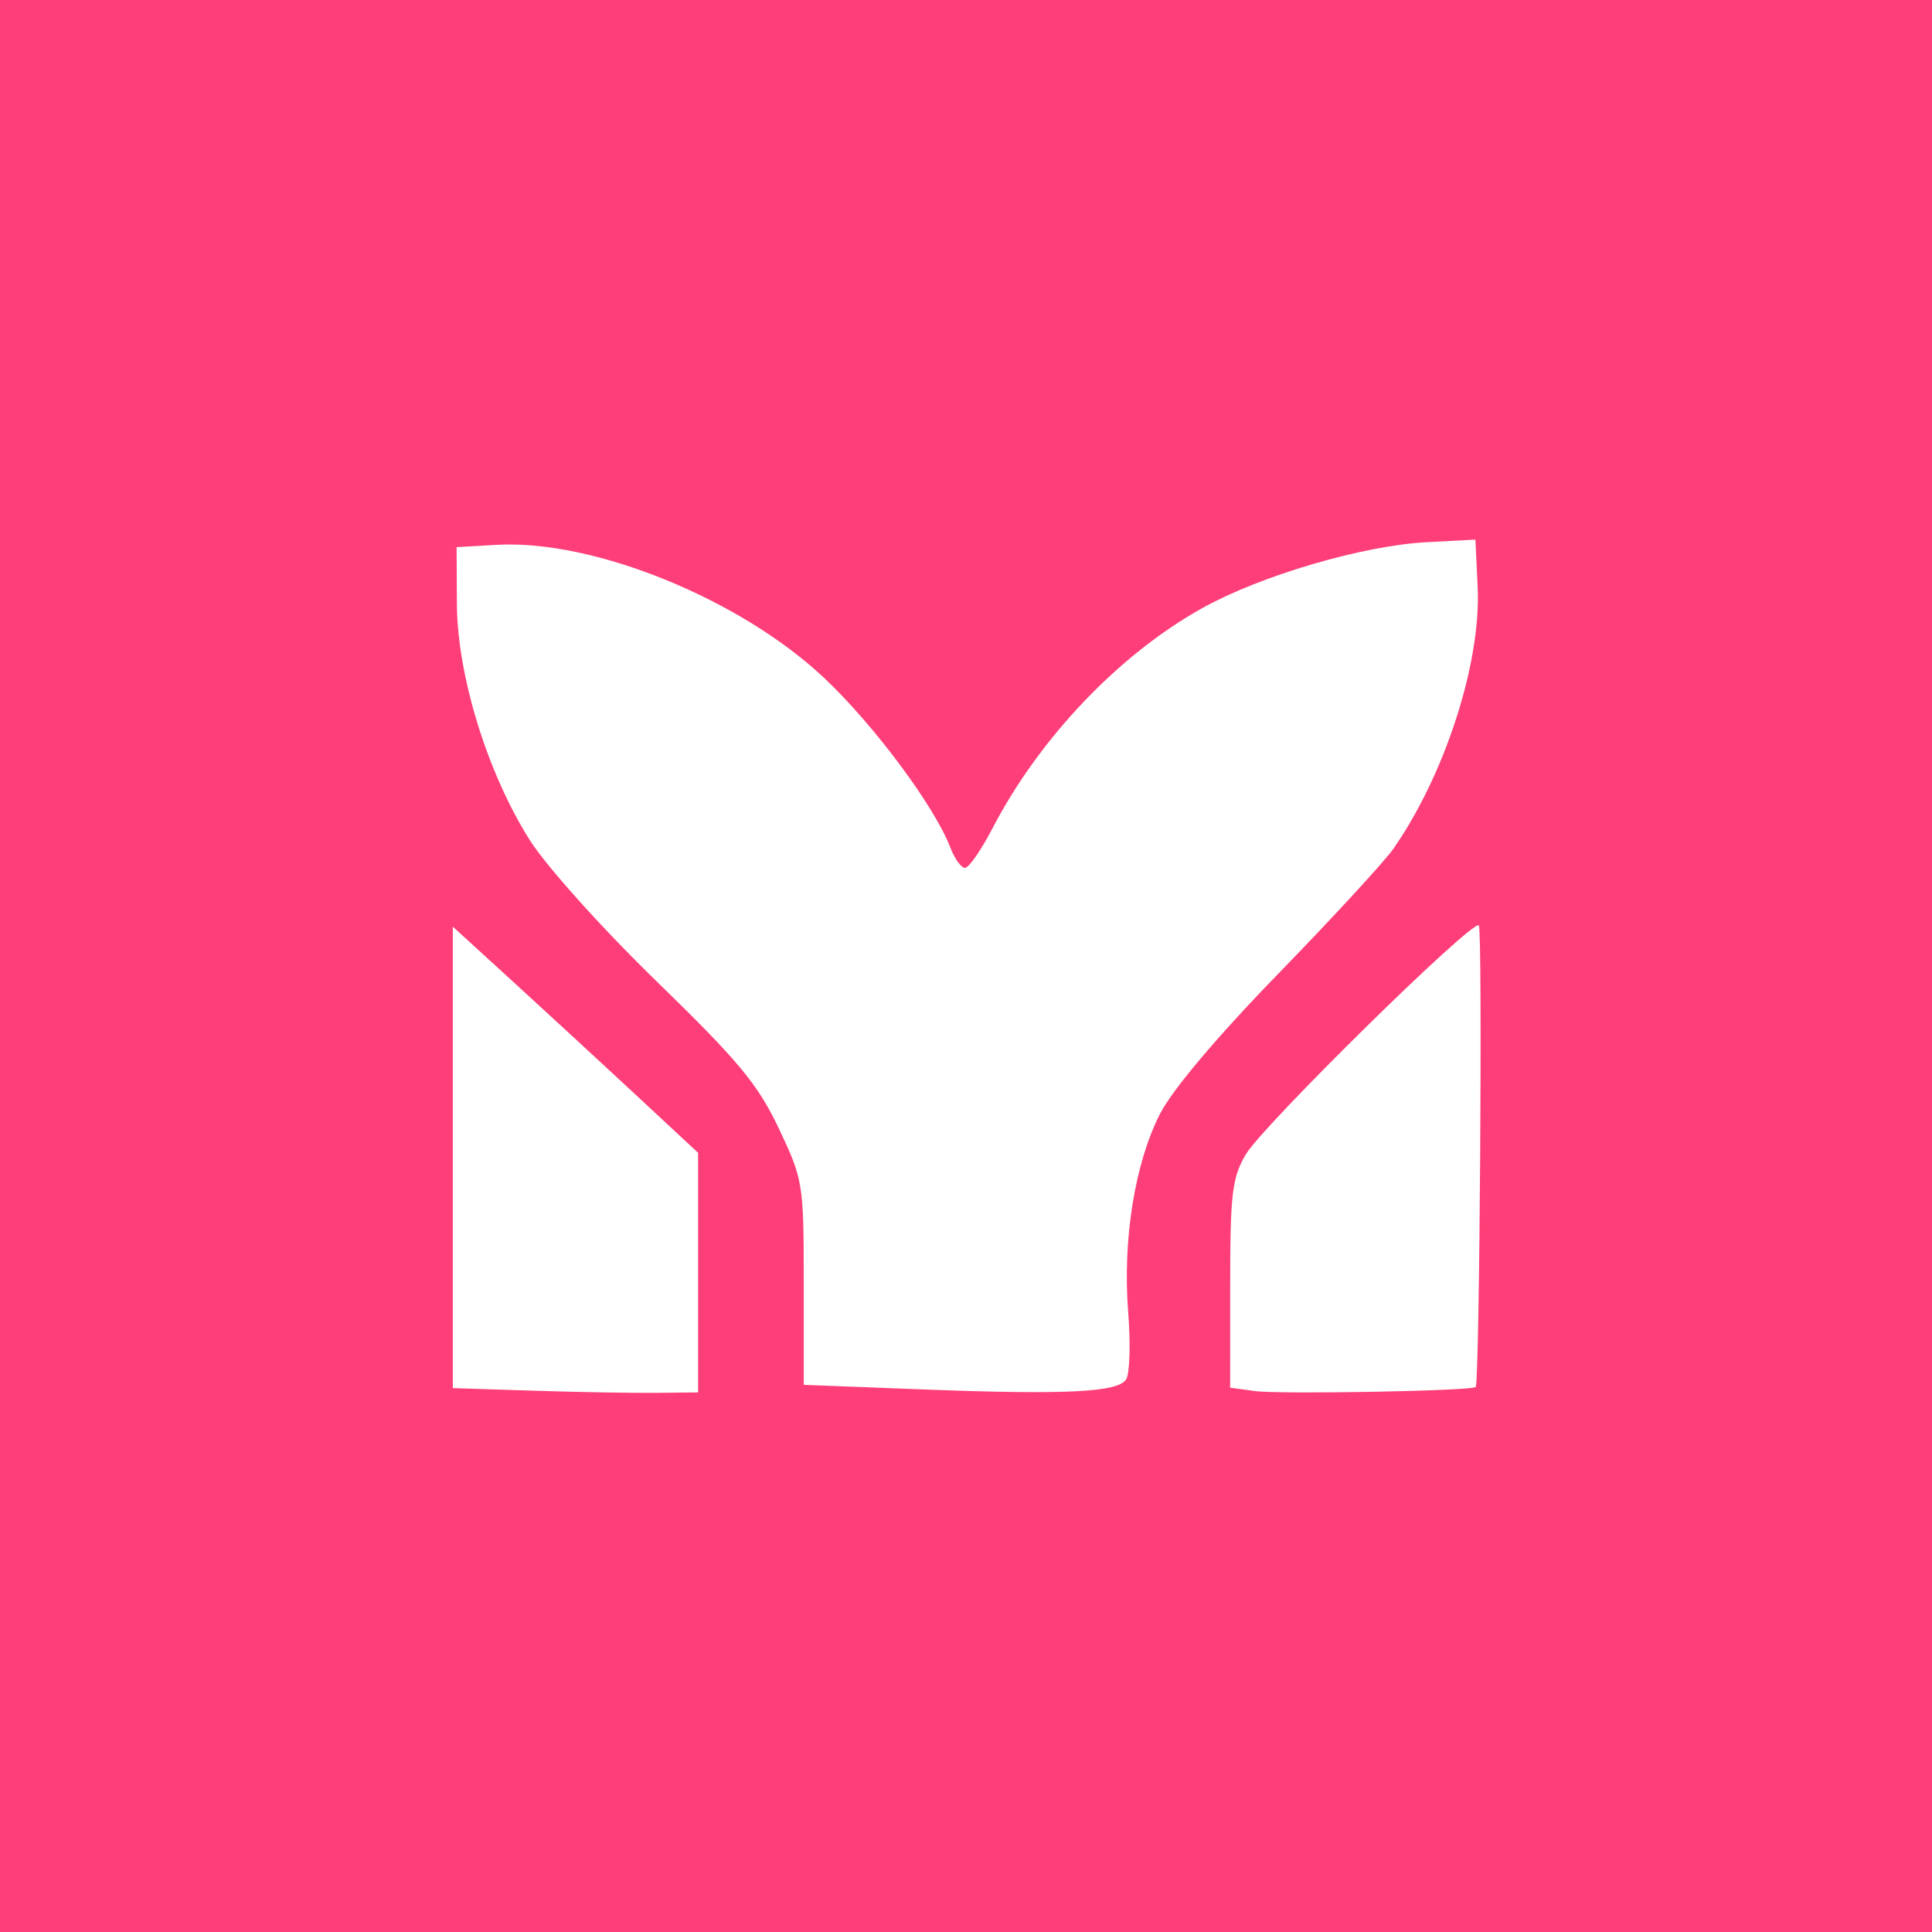
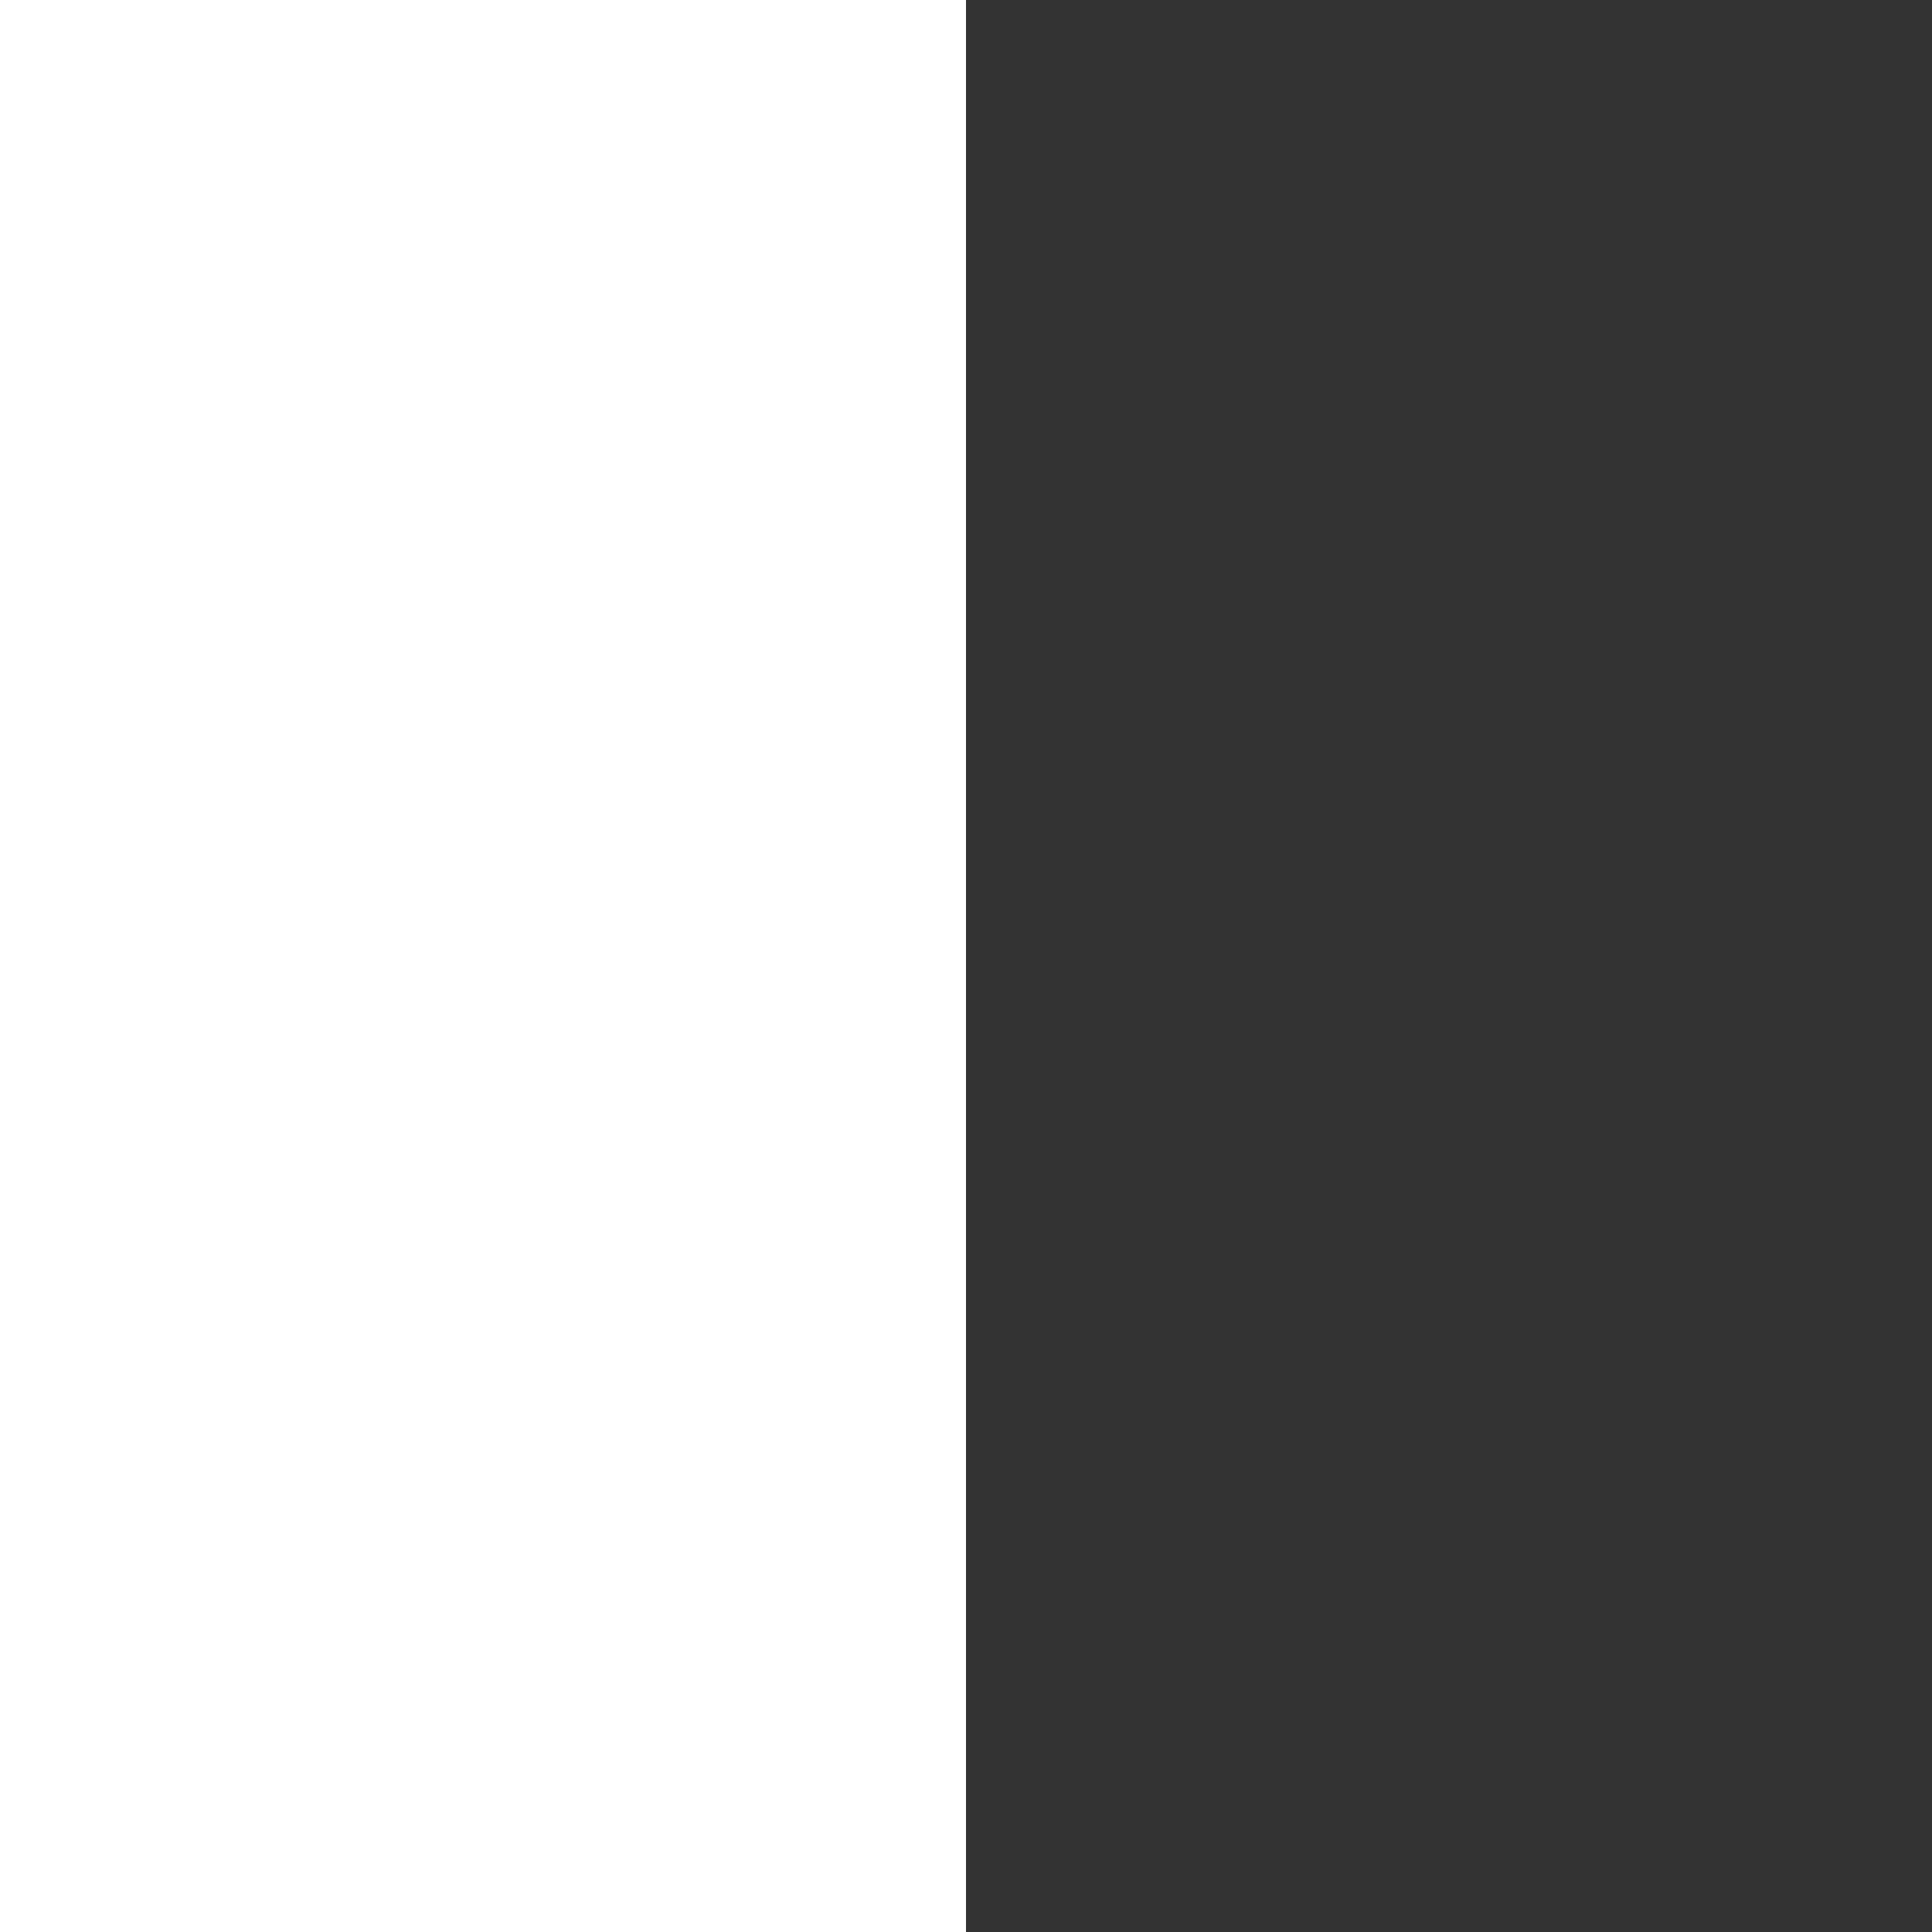
<svg xmlns="http://www.w3.org/2000/svg" version="1.1" id="svg198" width="256" height="256" viewBox="0 0 256 256" xml:space="preserve">
  <rect x="0" y="0" width="256" height="256" fill="#333333" stroke="none" />
  <defs id="defs202" />
  <g id="g204" transform="translate(319.75,-73.988)">
    <g id="g368" transform="translate(-320.625,72.482)">
-       <path style="fill:#ffffff" d="M 0.875,129.506 V 1.506 H 128.875 h 128 v 128 128 h -128 H 0.875 Z" id="path372" />
-       <path style="fill:#fe3e78" d="M 0.875,129.506 V 1.506 H 128.875 h 128 v 128 128 h -128 H 0.875 Z M 93.375,170.13 v -15.876 l -8.5,-7.902 c -4.675,-4.346 -11.988,-11.087 -16.25,-14.98 l -7.75,-7.078 v 30.572 30.572 l 10.75,0.343 c 5.912,0.188 13.225,0.316 16.25,0.284 l 5.5,-0.059 v -15.876 z m 56.703,14.182 c 0.49,-0.718 0.621,-4.703 0.292,-8.856 -0.76,-9.598 0.85,-19.726 4.183,-26.304 1.627,-3.212 7.538,-10.221 15.724,-18.646 7.214,-7.425 14.072,-14.872 15.238,-16.549 6.858,-9.858 11.631,-24.683 11.158,-34.658 l -0.299,-6.293 -6.46,0.343 c -8.506,0.452 -22.006,4.424 -29.78,8.761 -11.001,6.138 -21.554,17.224 -27.744,29.145 -1.499,2.888 -3.14,5.25 -3.646,5.25 -0.506,0 -1.379,-1.207 -1.94,-2.683 -2.063,-5.427 -10.095,-16.23 -16.695,-22.456 C 98.993,80.878 79.542,72.965 66.691,73.701 l -5.316,0.305 0.042,7.562 c 0.052,9.454 4.048,22.39 9.65,31.244 2.205,3.485 9.561,11.678 16.817,18.732 10.864,10.561 13.418,13.636 16.194,19.5 3.222,6.805 3.297,7.267 3.297,20.462 v 13.5 l 15.5,0.595 c 19.133,0.735 26.047,0.407 27.203,-1.289 z m 46.335,0.98 c 0.518,-0.536 0.922,-60.66 0.411,-61.17 -0.822,-0.822 -28.658,26.553 -30.897,30.384 -1.789,3.062 -2.045,5.212 -2.049,17.187 l -0.004,13.687 3.25,0.445 c 3.307,0.453 28.783,-0.01 29.288,-0.532 z" id="path370" />
+       <path style="fill:#ffffff" d="M 0.875,129.506 V 1.506 h 128 v 128 128 h -128 H 0.875 Z" id="path372" />
    </g>
  </g>
</svg>